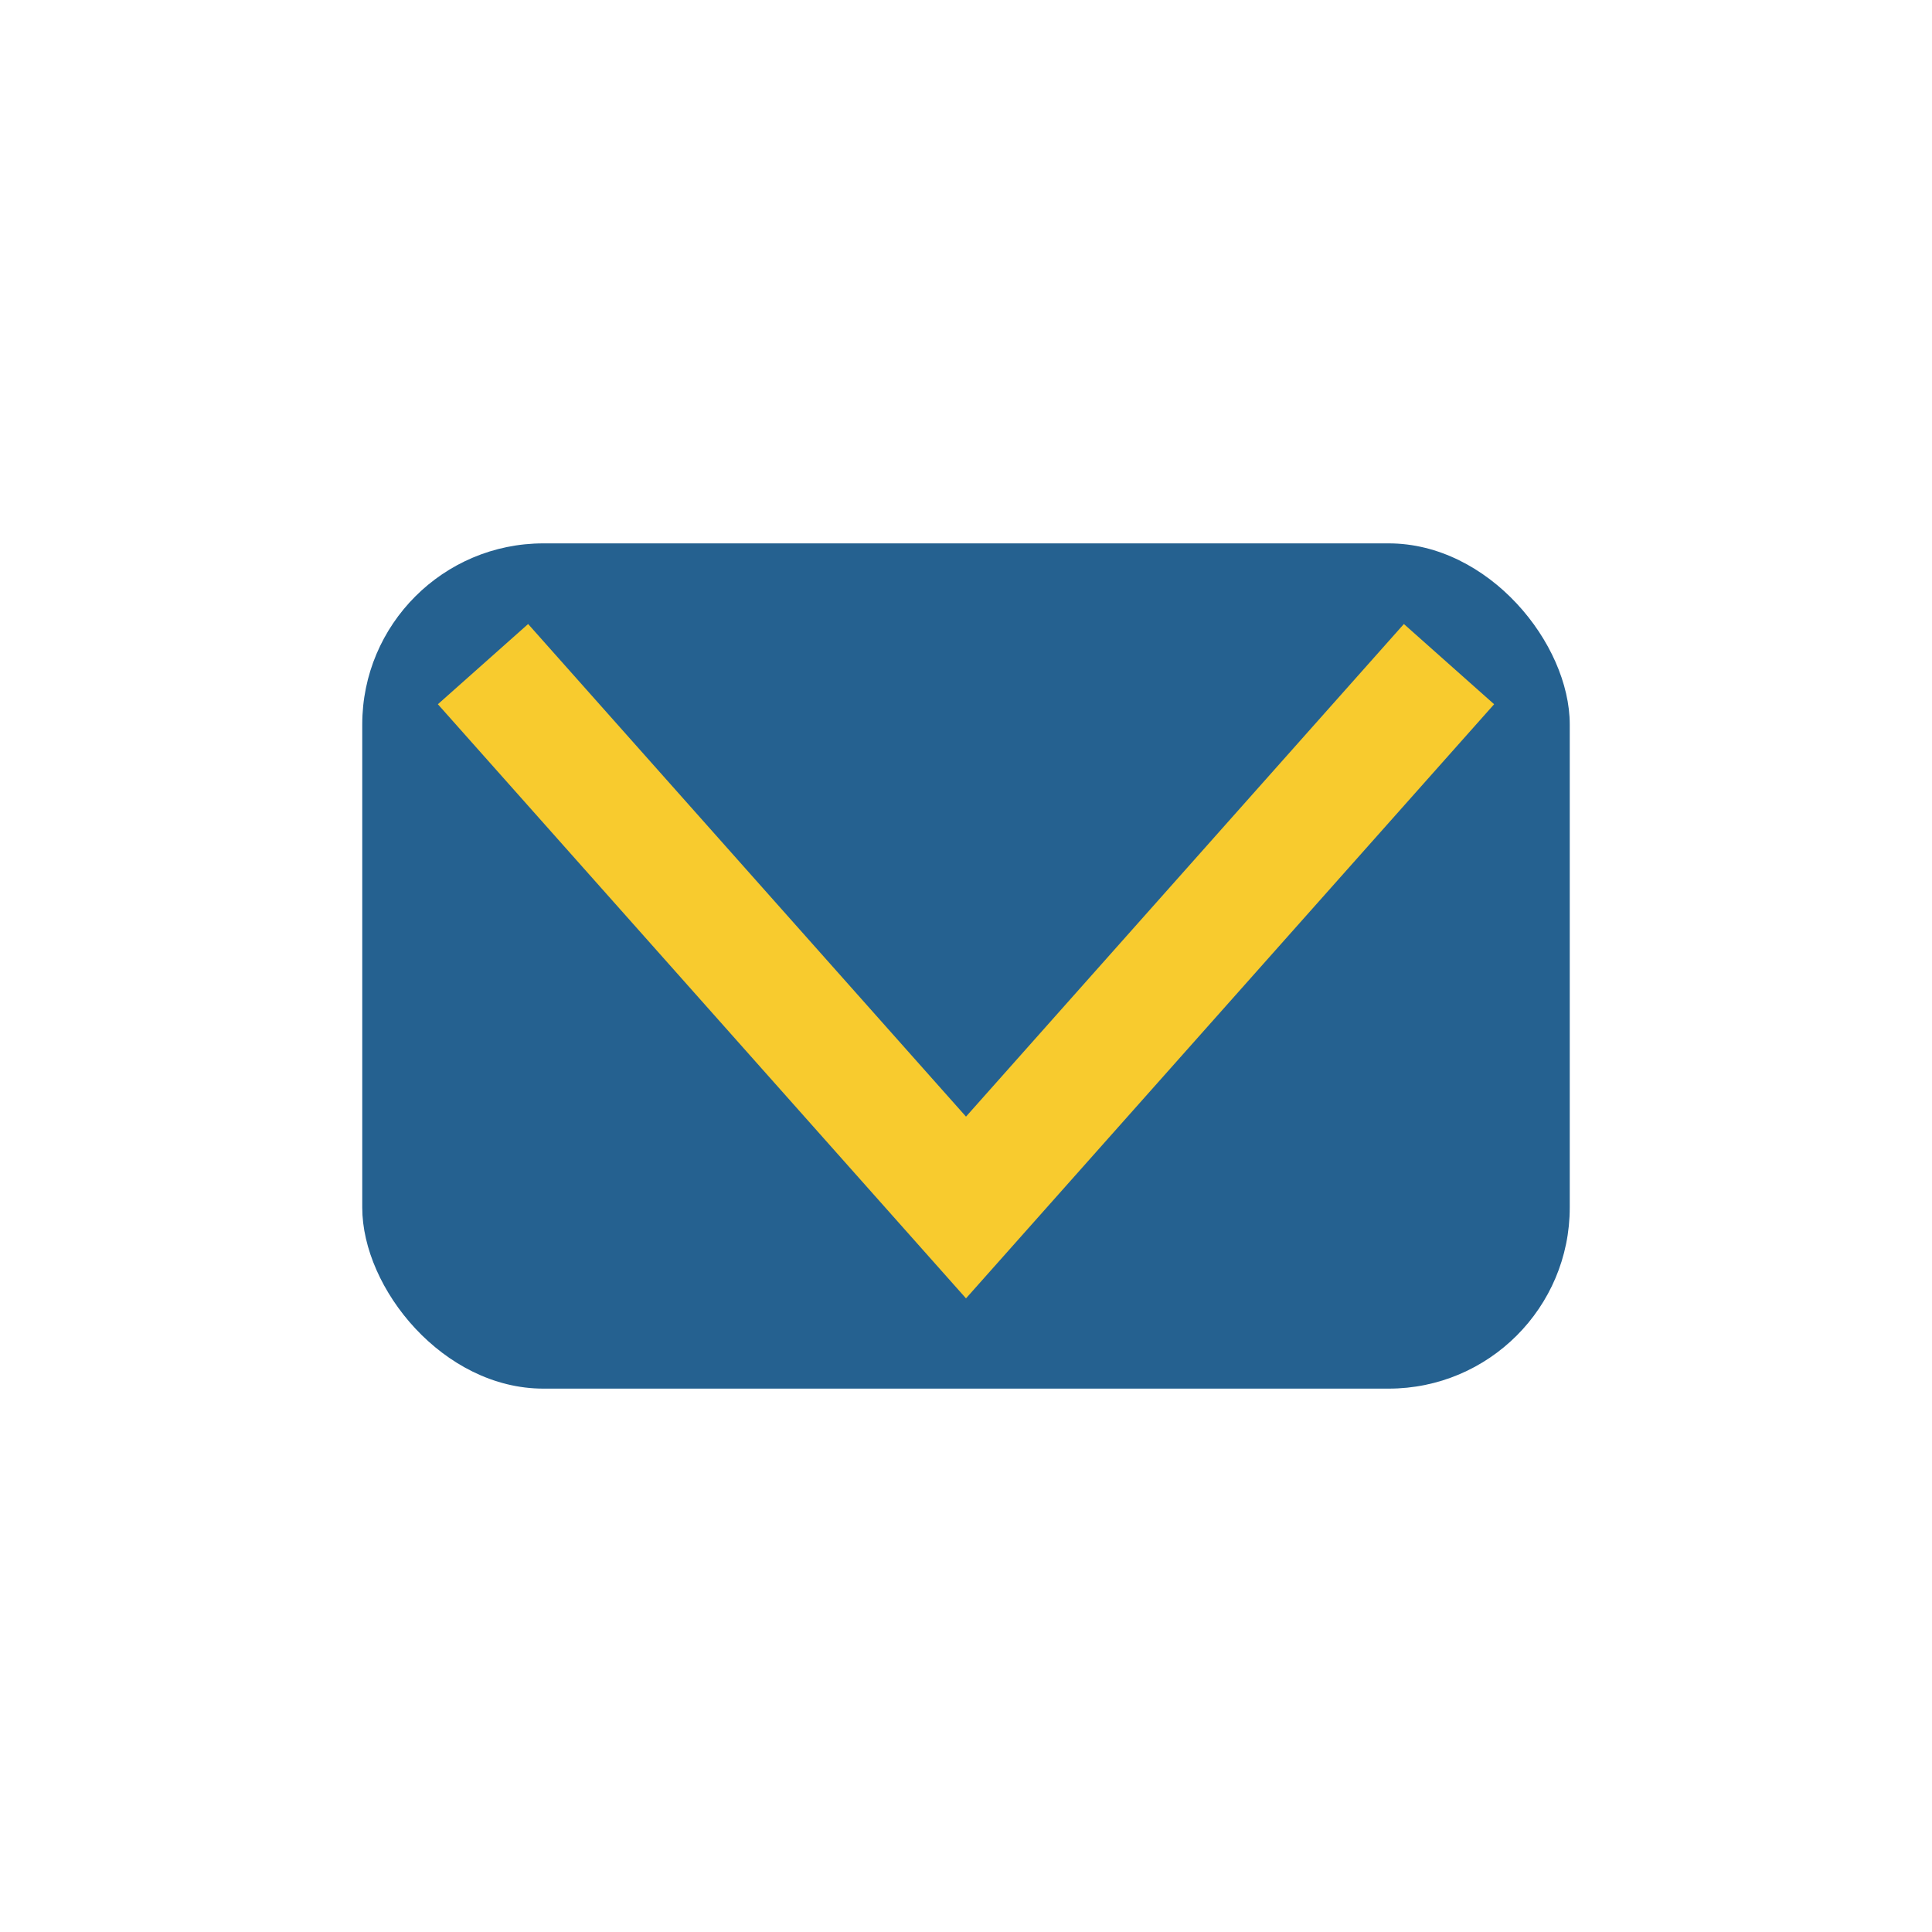
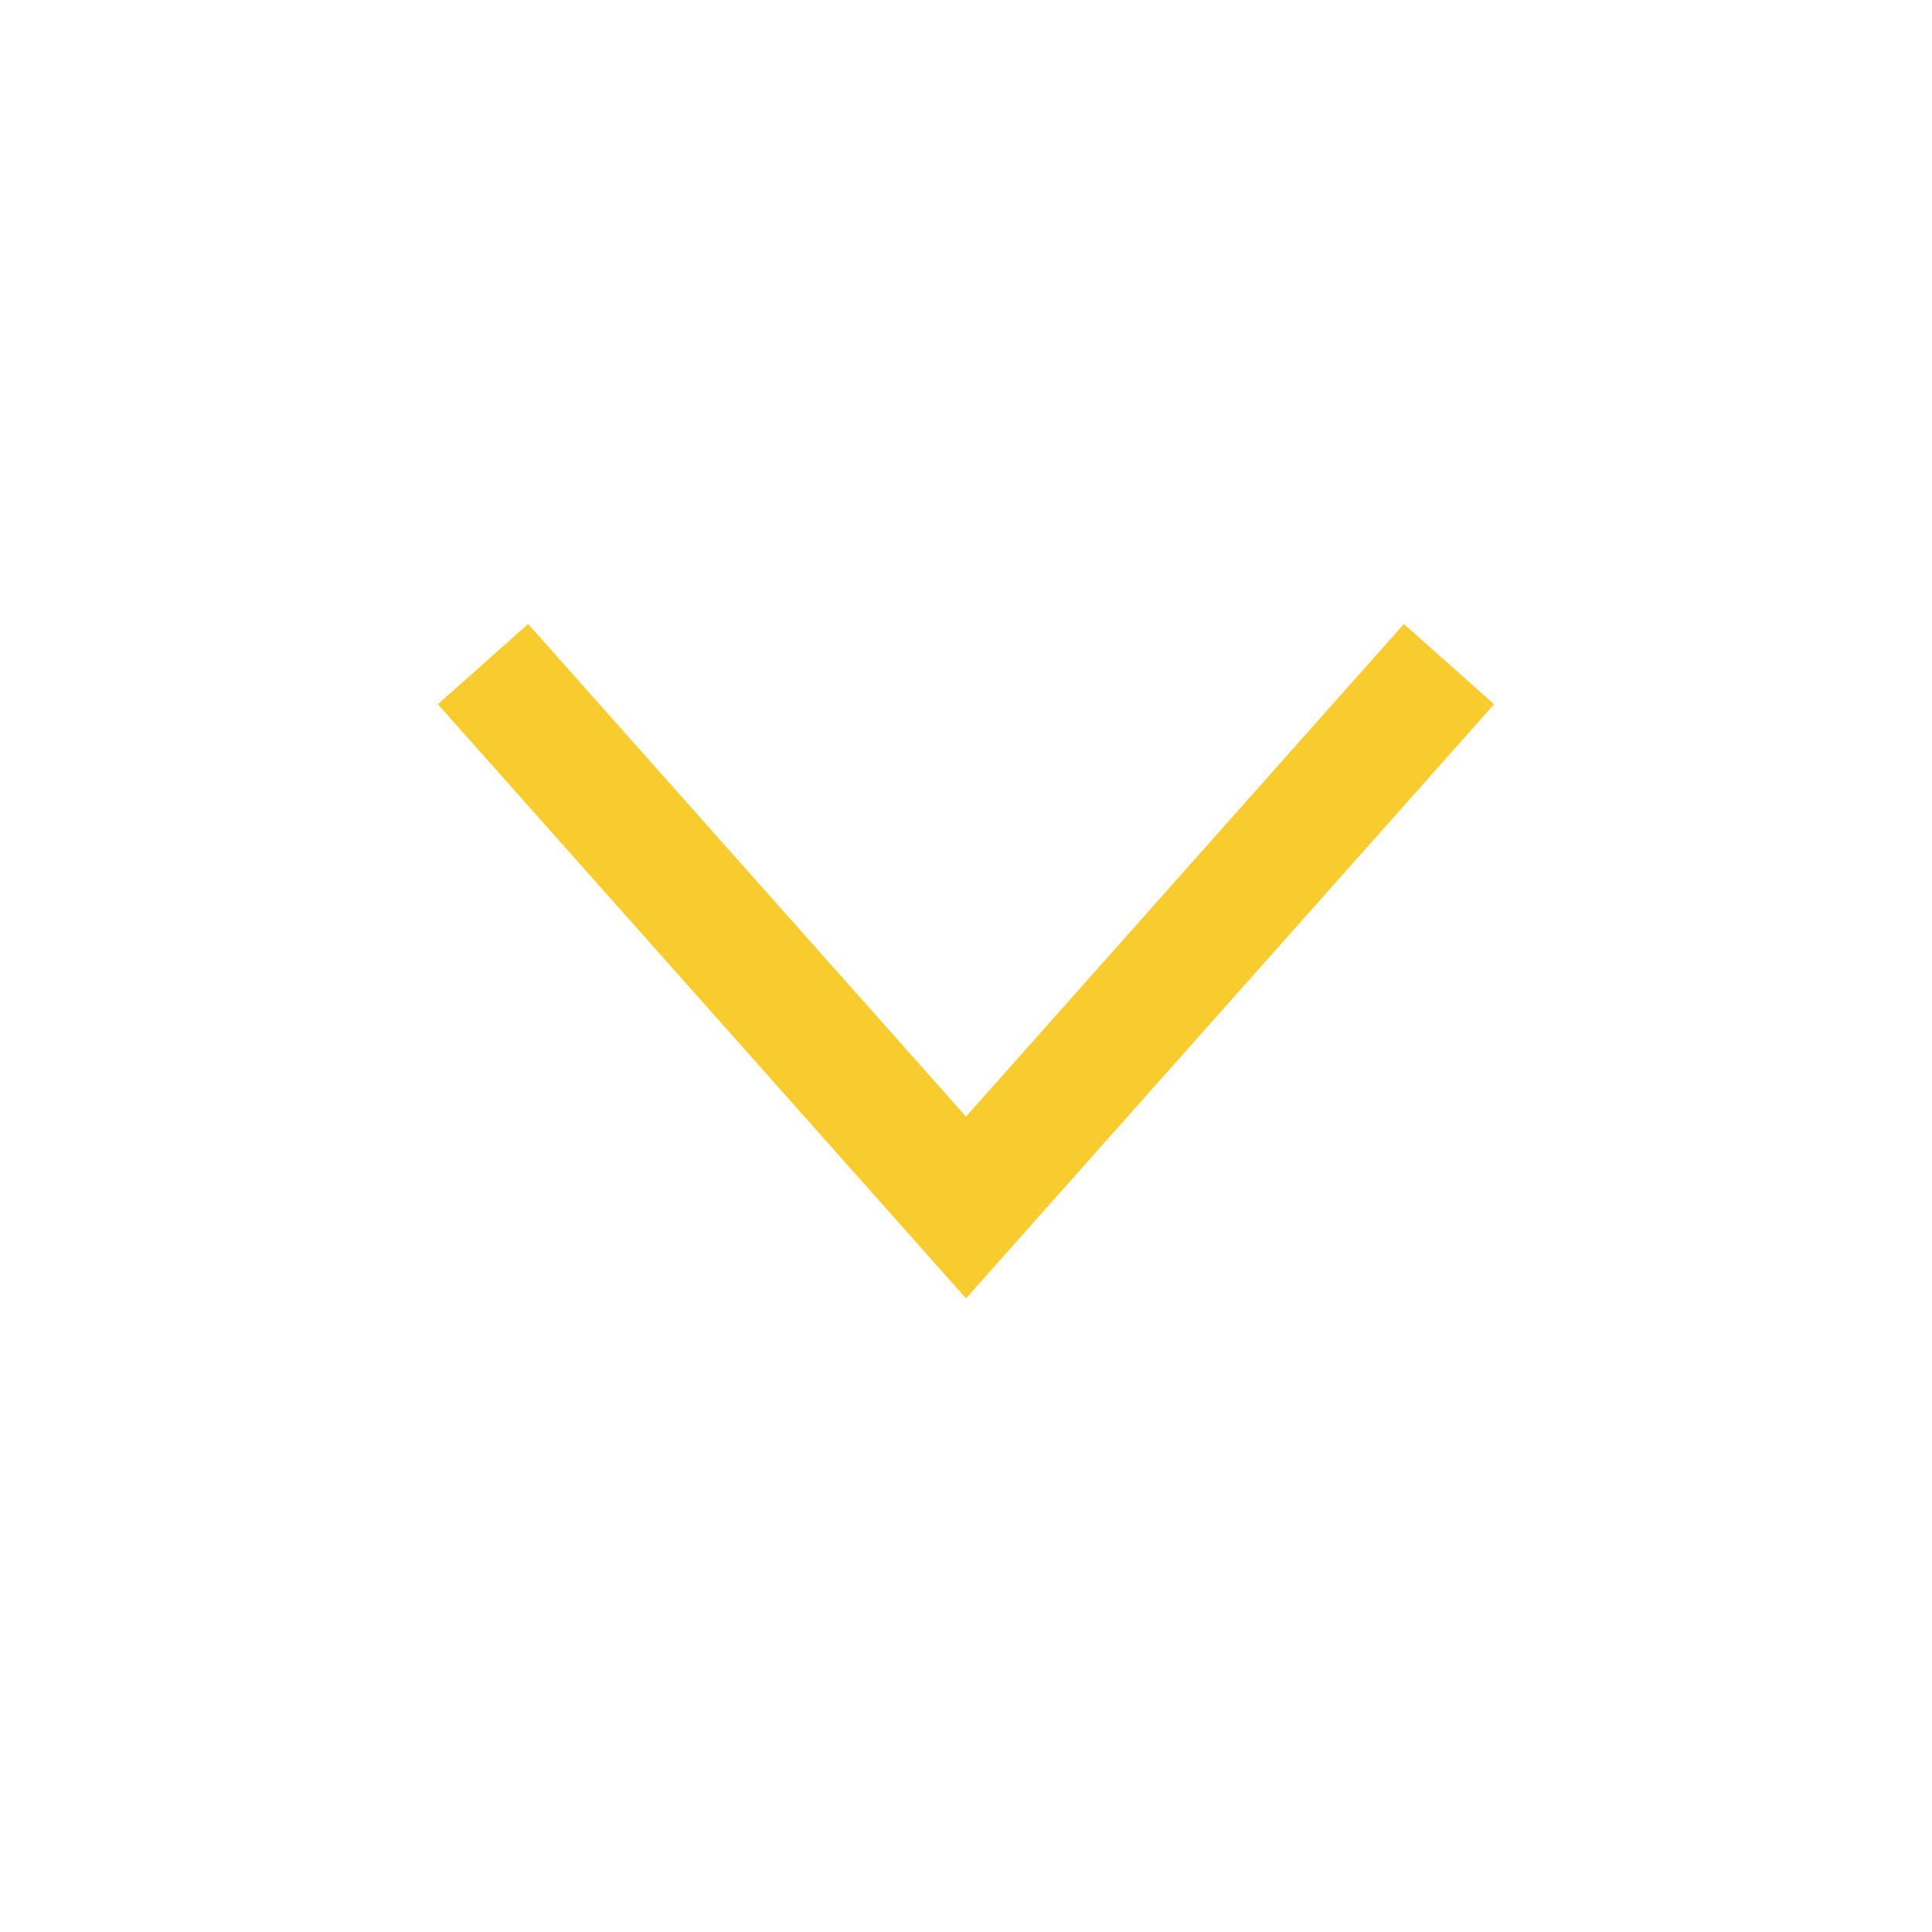
<svg xmlns="http://www.w3.org/2000/svg" width="32" height="32" viewBox="0 0 32 32">
-   <rect x="6" y="9" width="20" height="14" rx="3" fill="#256190" />
  <polyline points="8,11 16,20 24,11" fill="none" stroke="#F8CB2E" stroke-width="2" />
</svg>